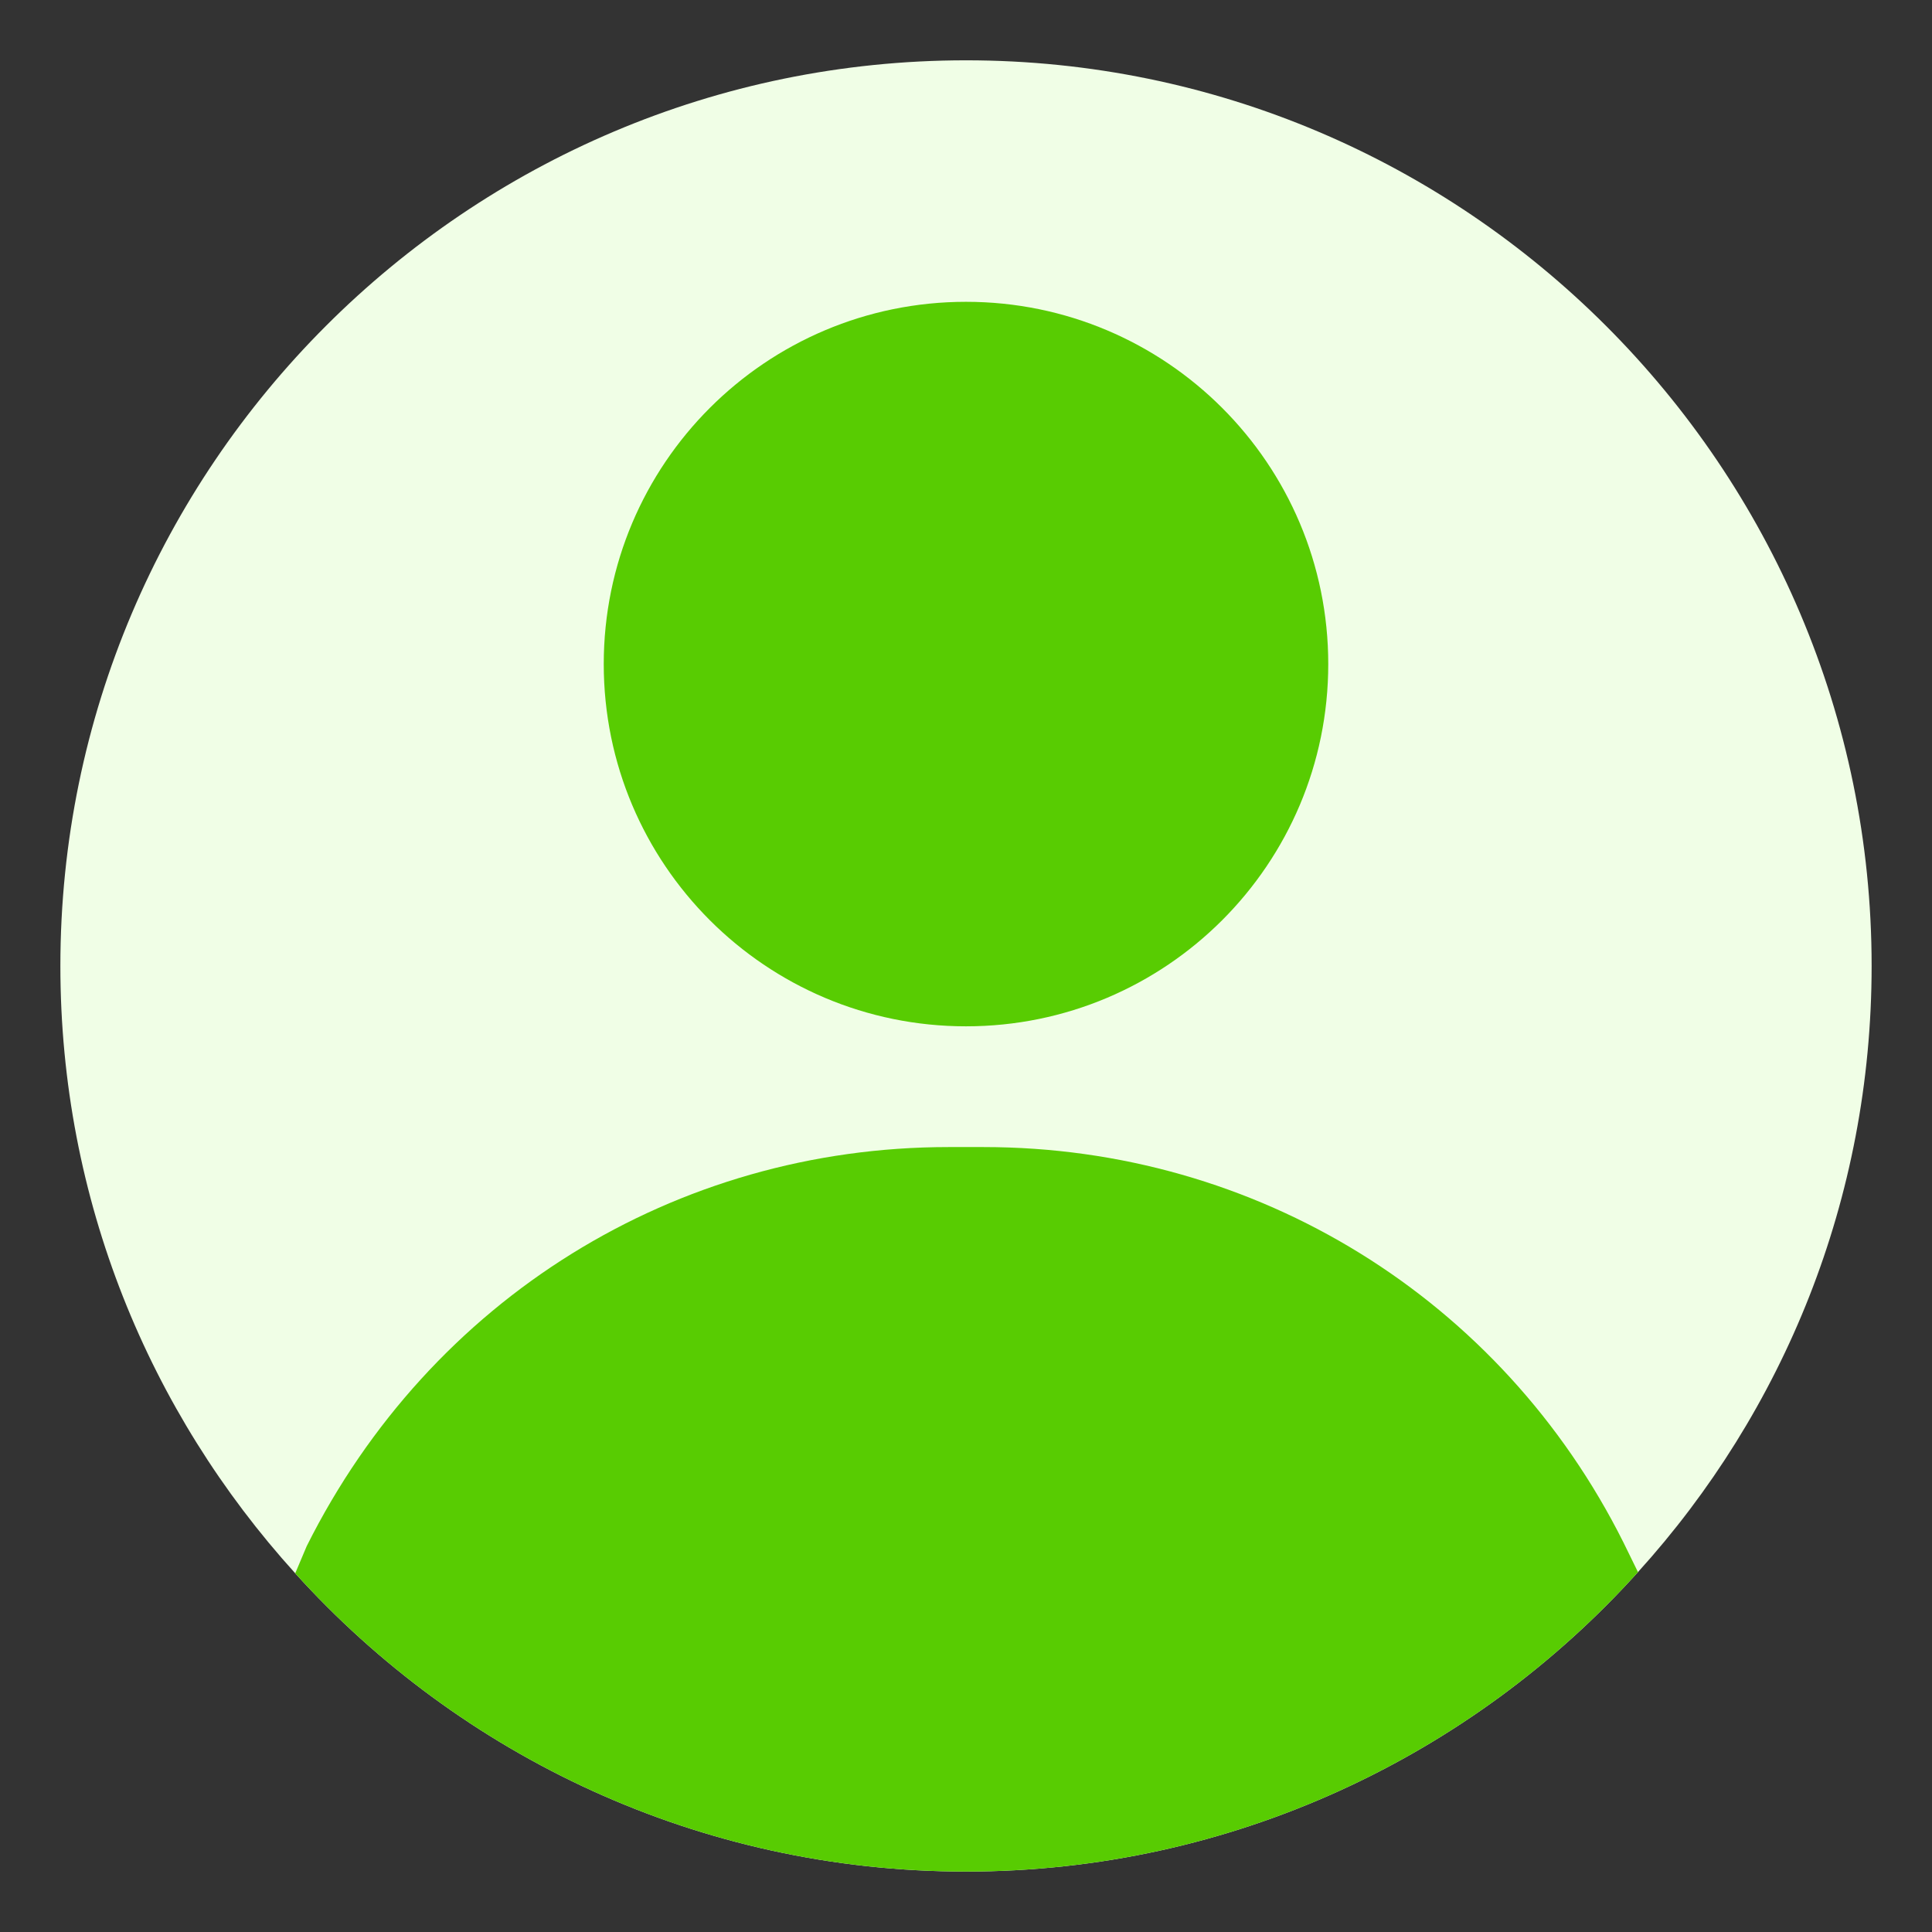
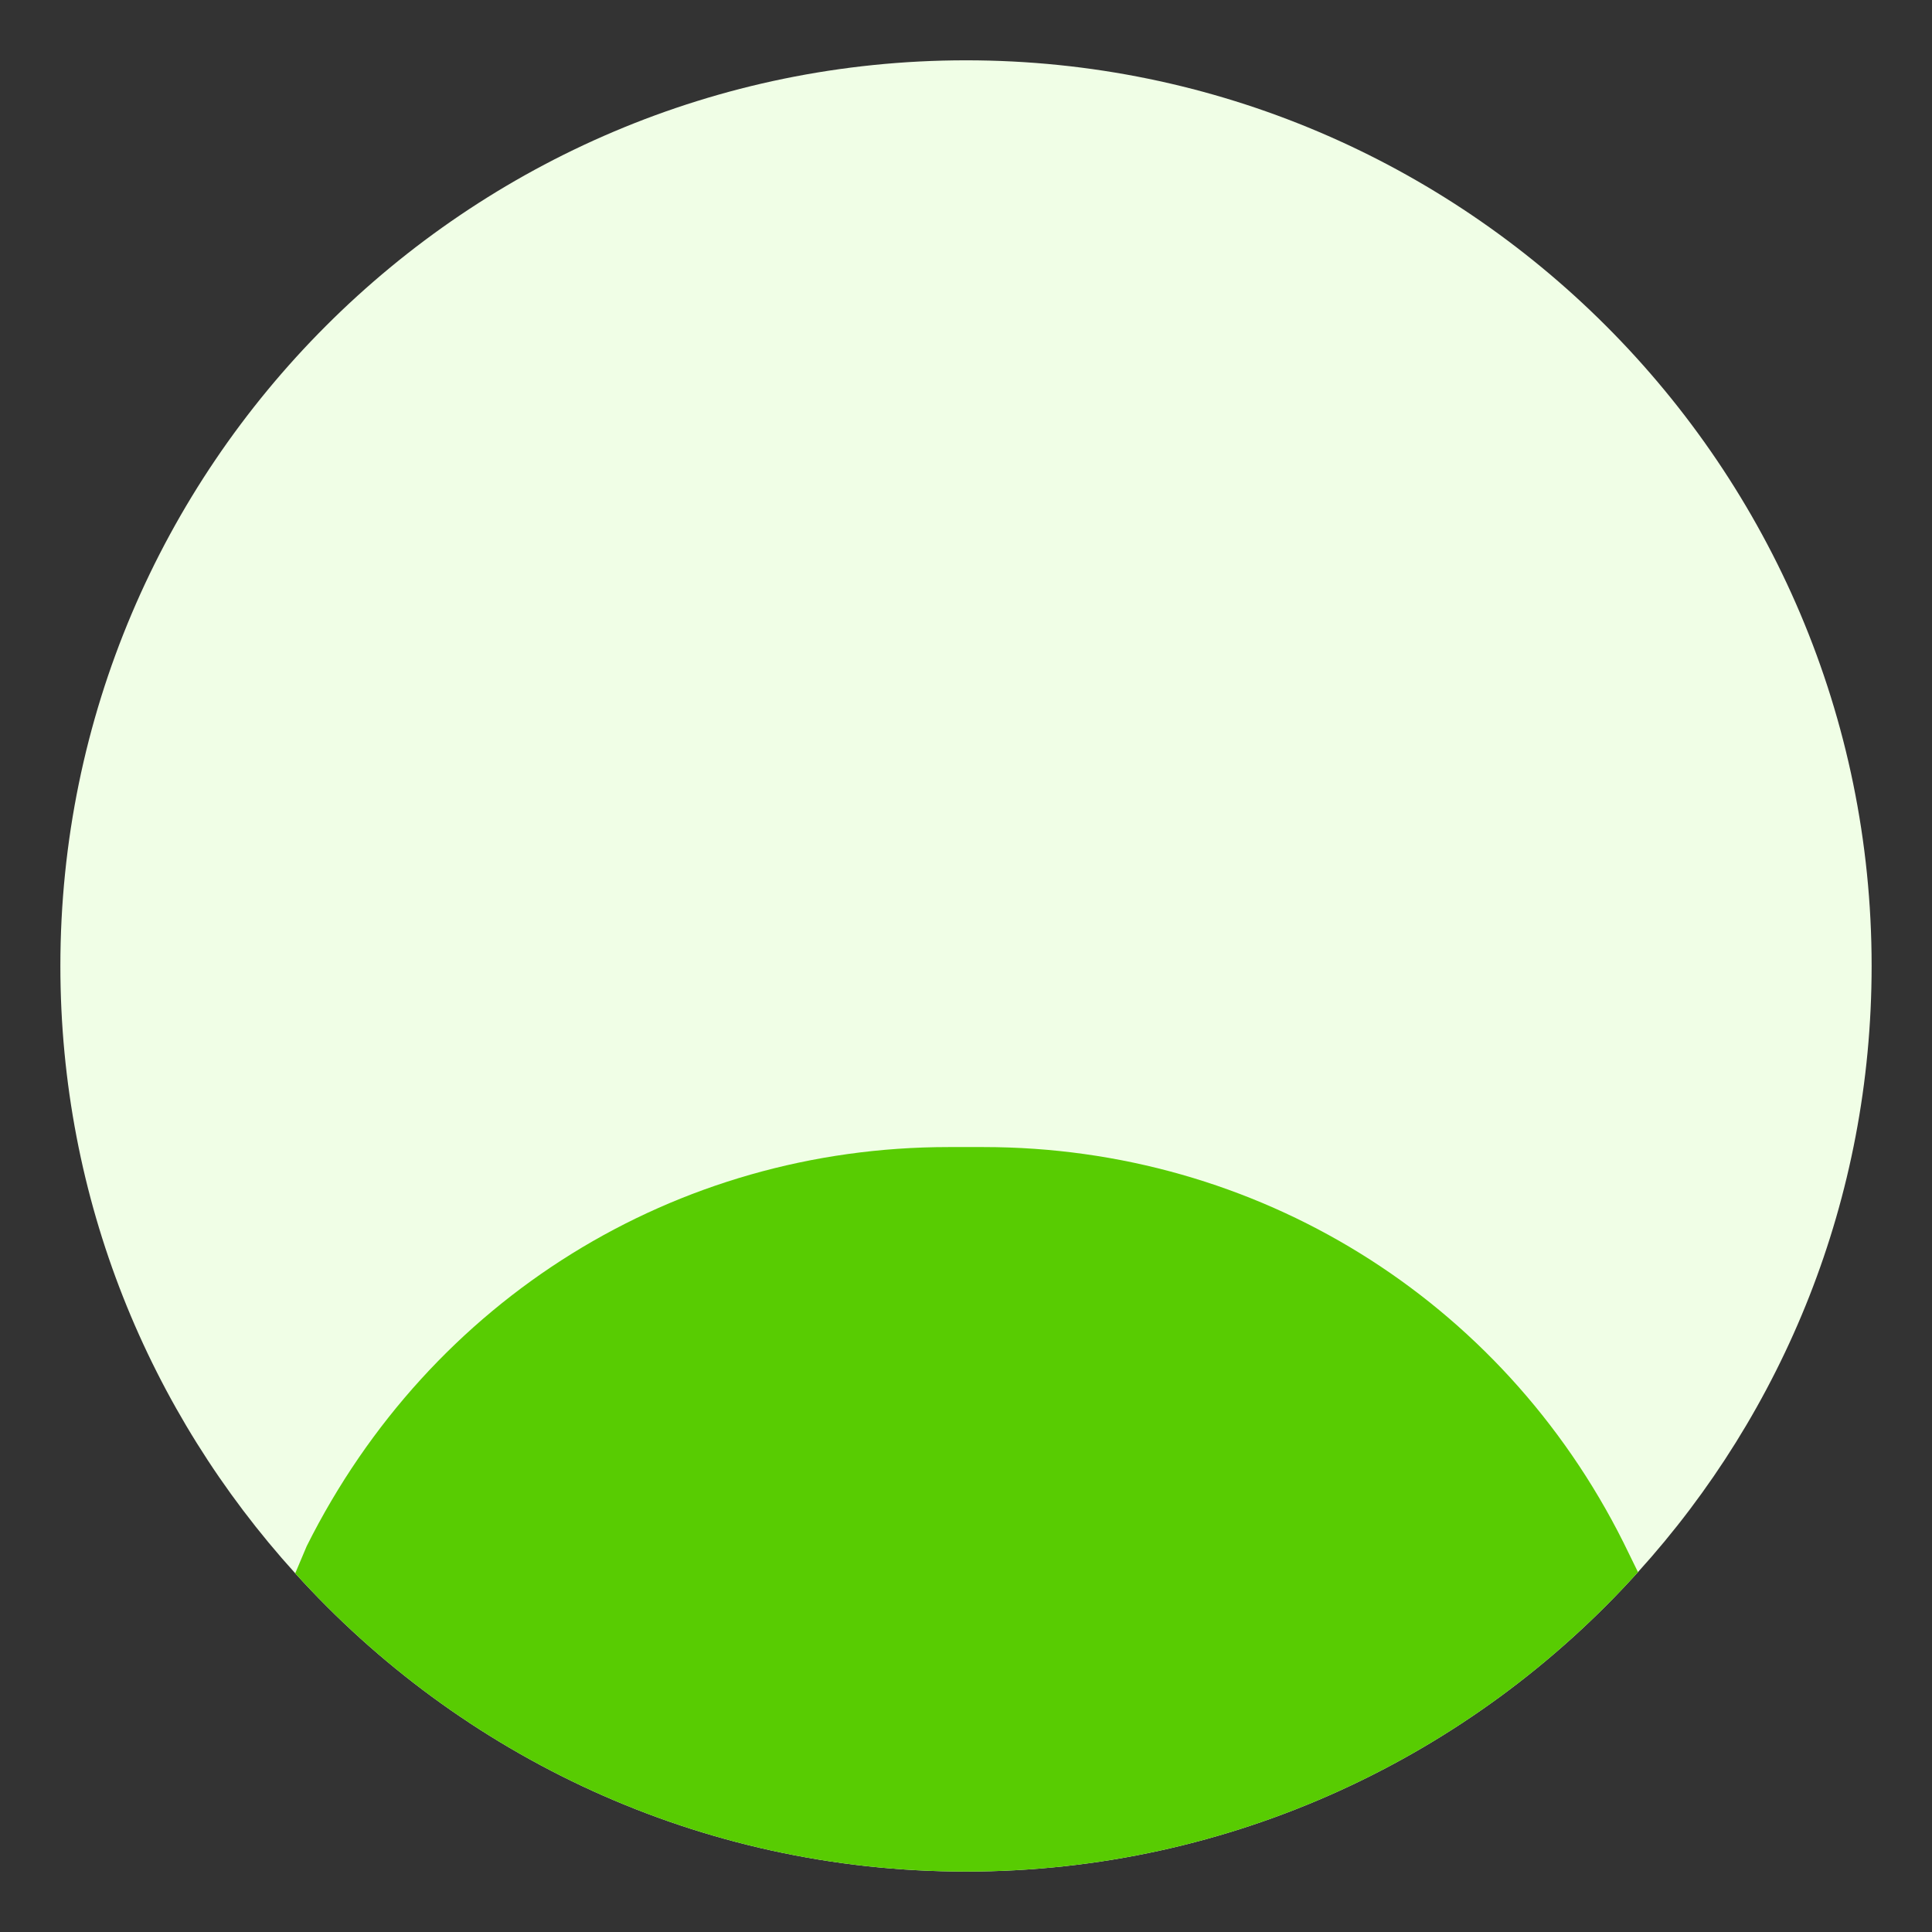
<svg xmlns="http://www.w3.org/2000/svg" width="32" height="32" viewBox="0 0 32 32" fill="none">
  <rect x="0" y="0" width="32" height="32" fill="#333333" stroke="none" />
  <path d="M31 15.999C31 19.859 29.54 23.379 27.13 26.039C24.39 29.079 20.41 30.999 16 30.999C11.59 30.999 7.63 29.089 4.89 26.059C2.47 23.389 1 19.869 1 15.999C1 7.729 7.73 0.999 16 0.999C24.27 0.999 31 7.729 31 15.999Z" fill="#F0FEE6" />
  <path d="M27.13 26.039C24.39 29.079 20.41 30.999 16 30.999C11.59 30.999 7.63 29.089 4.89 26.059L5.08 25.609C7.13 21.509 11.19 18.999 15.71 18.999H16.29C20.81 18.999 24.87 21.509 26.89 25.549L27.13 26.039Z" fill="#58CC02" />
-   <path d="M16 16.999C19.314 16.999 22 14.313 22 10.999C22 7.685 19.314 4.999 16 4.999C12.686 4.999 10 7.685 10 10.999C10 14.313 12.686 16.999 16 16.999Z" fill="#58CC02" />
</svg>